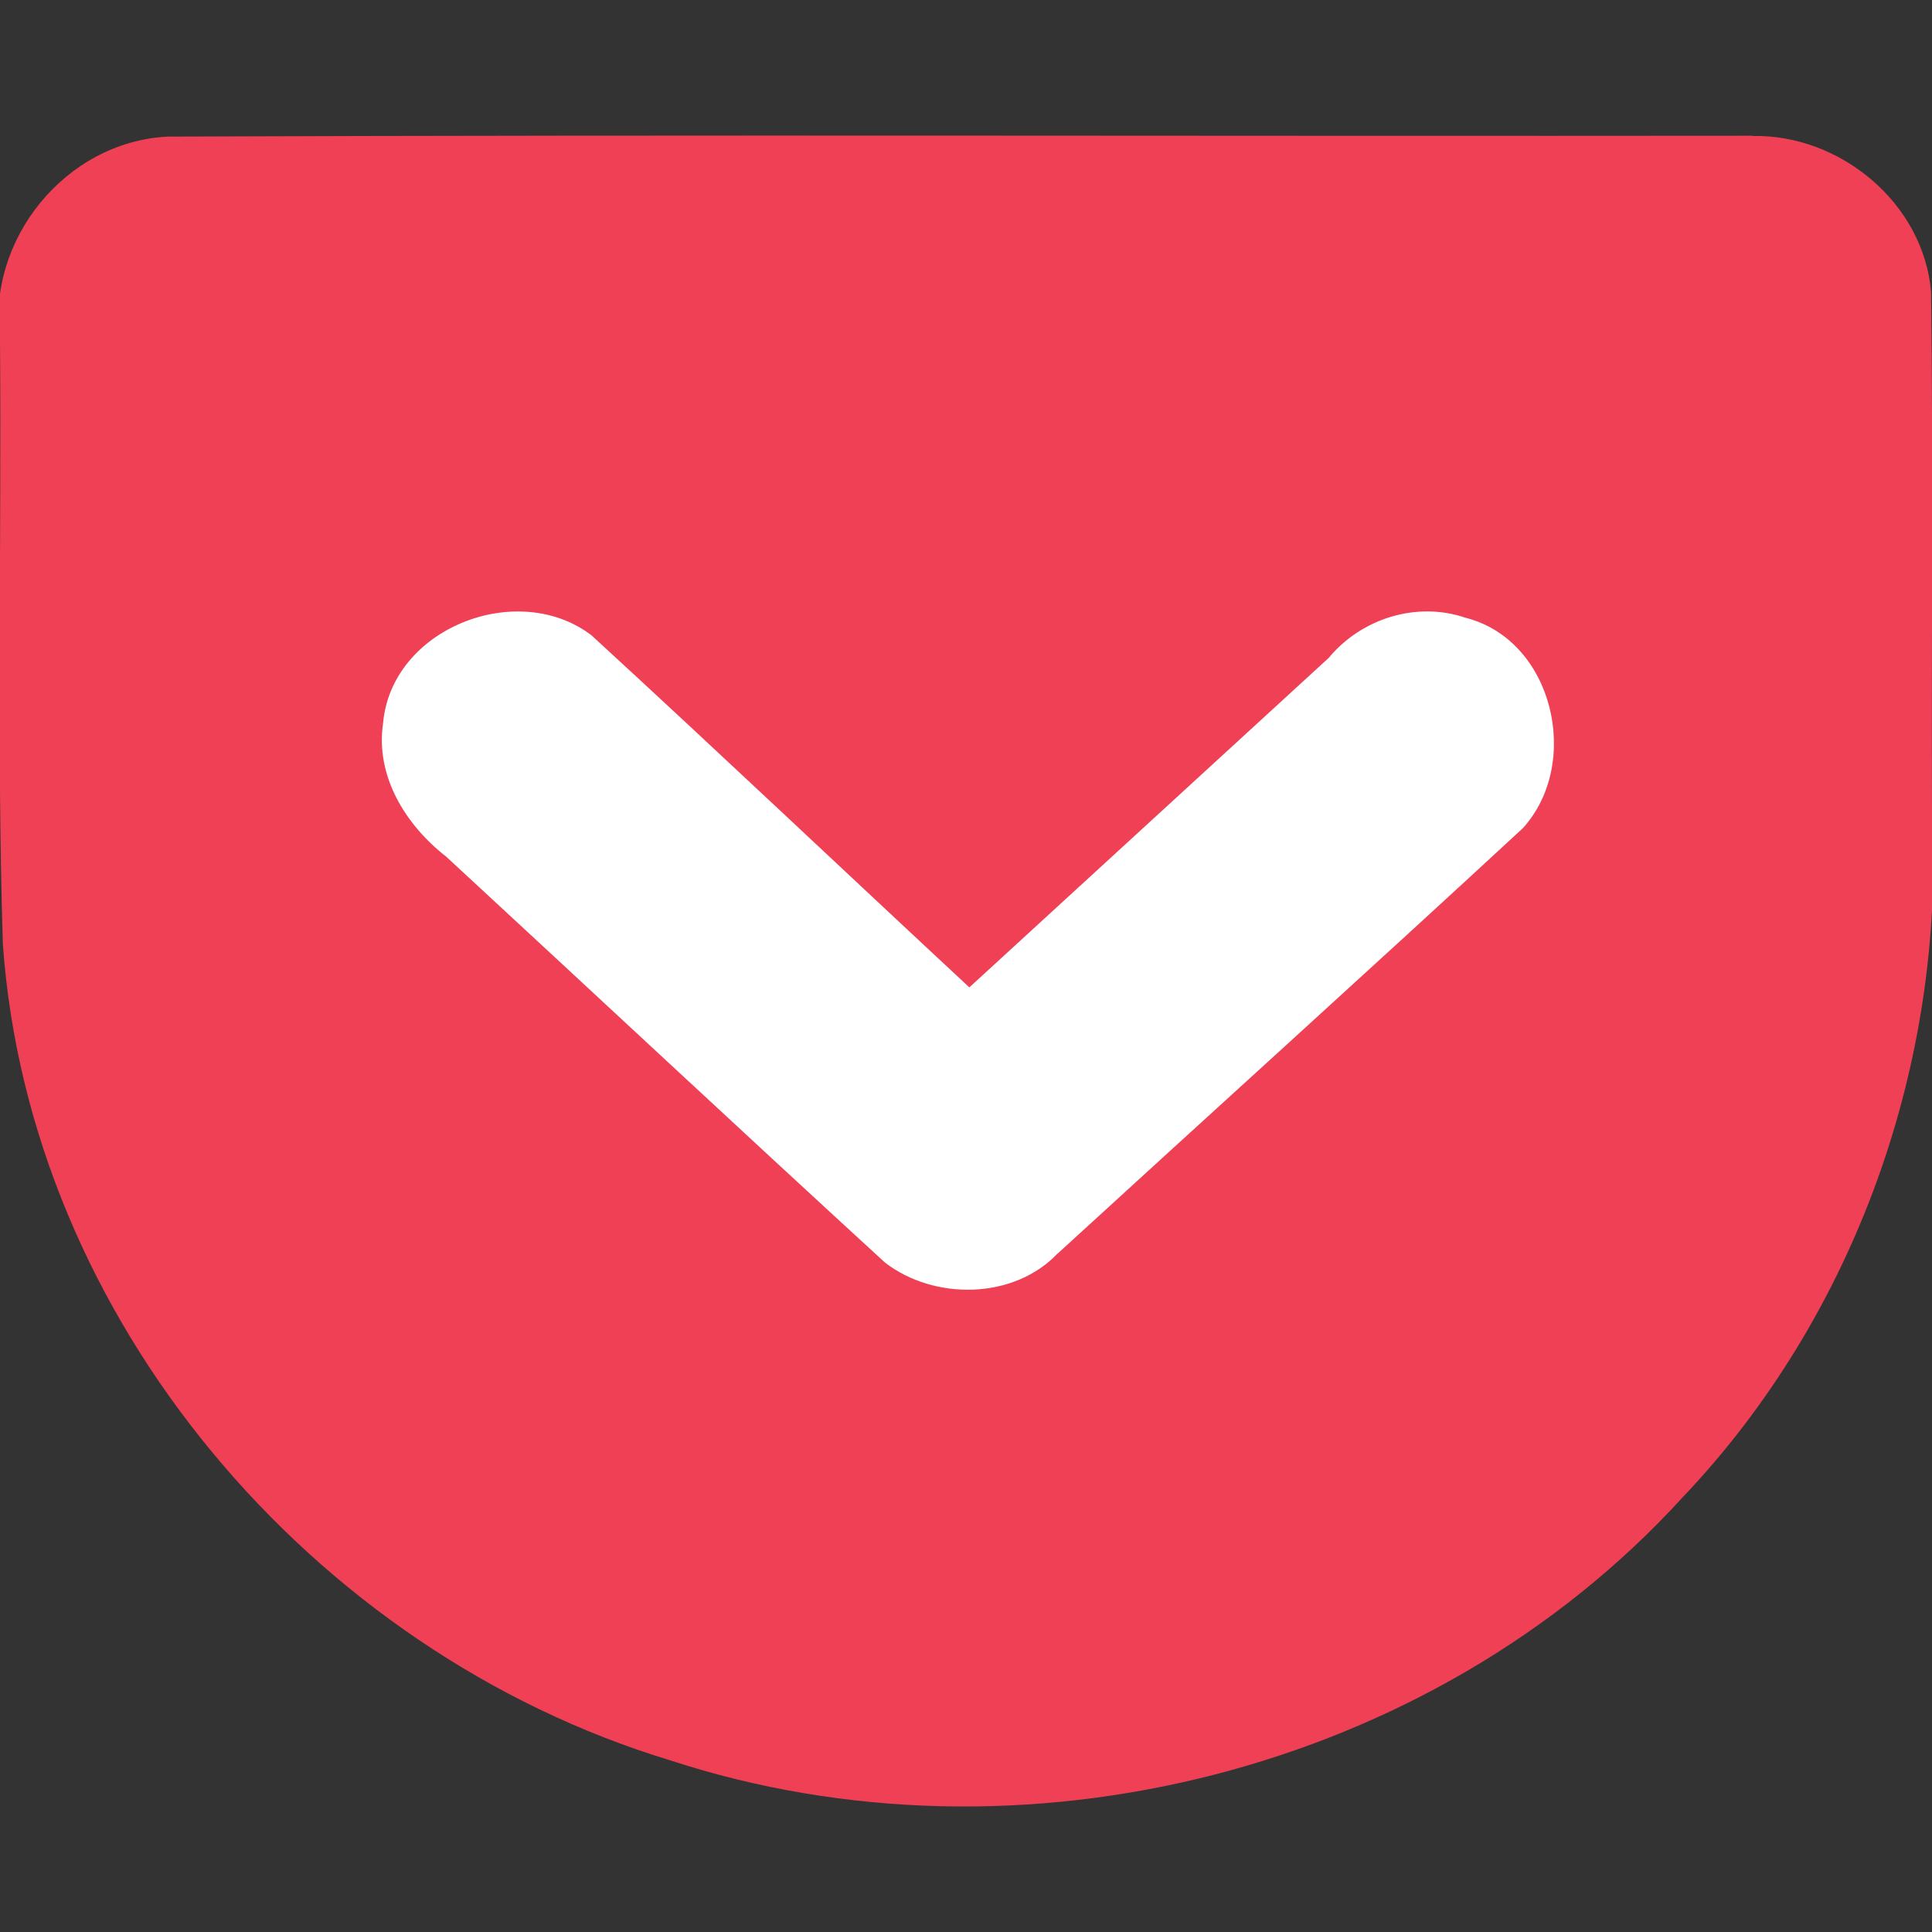
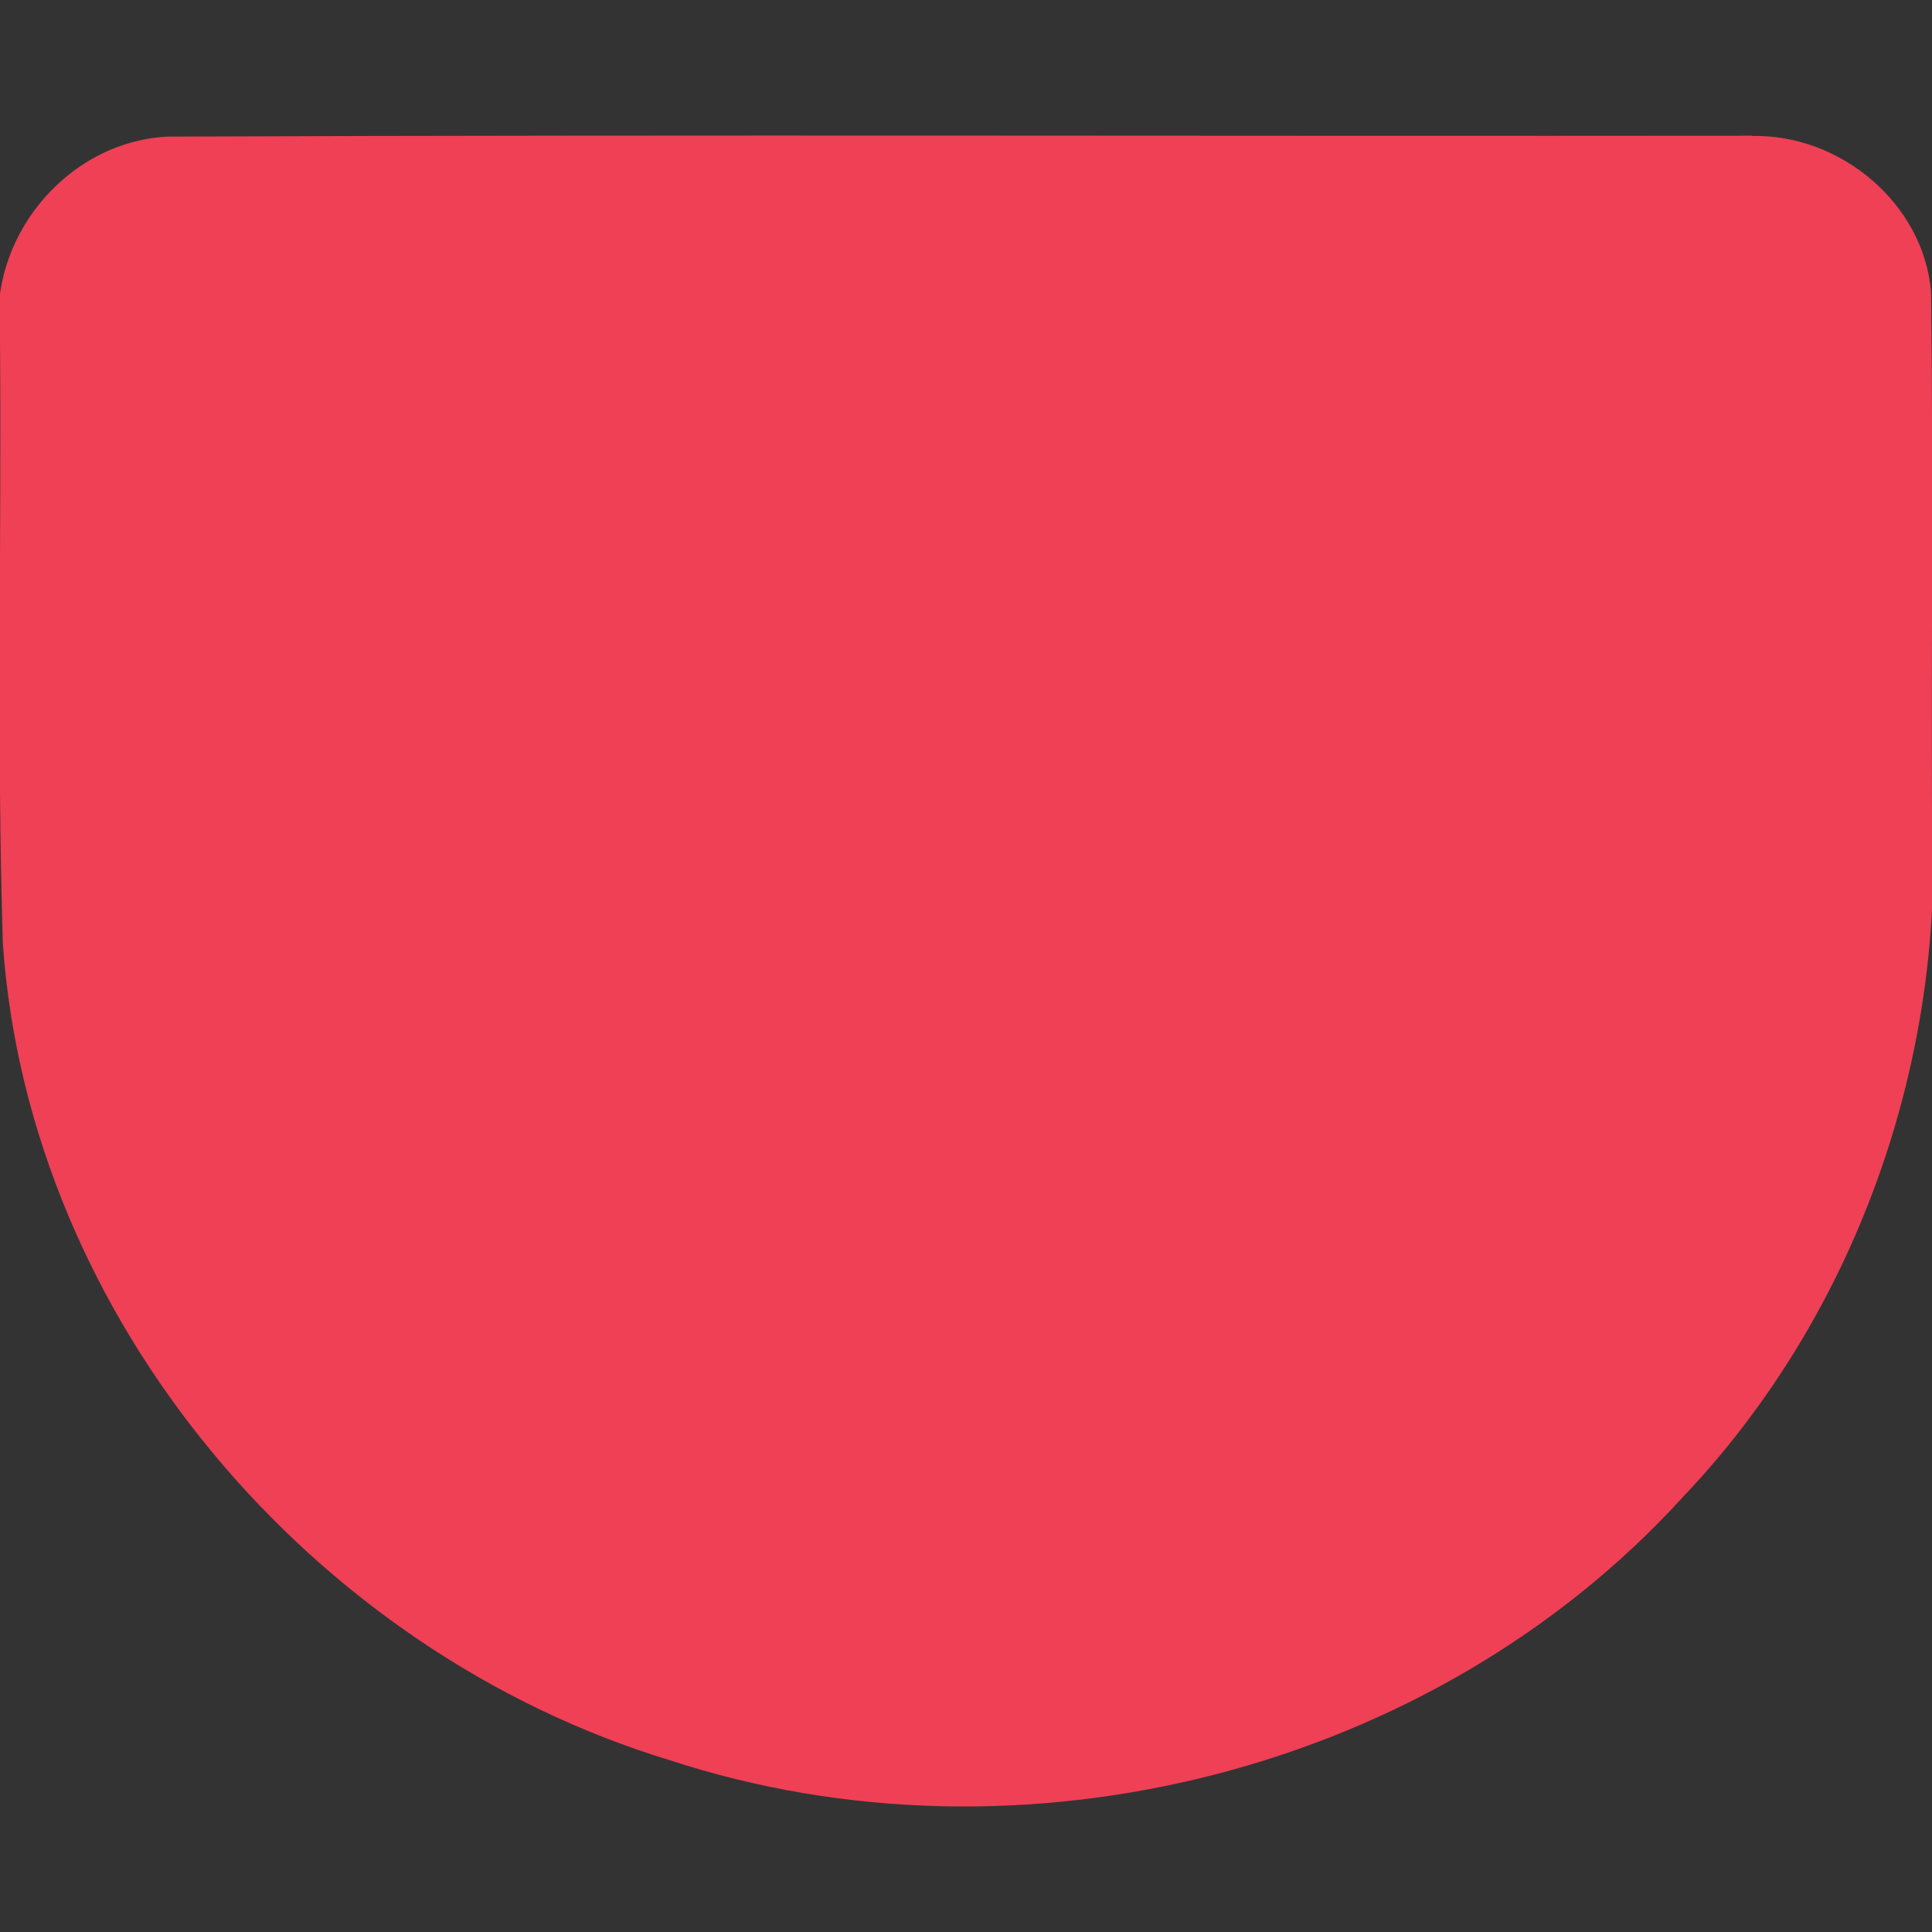
<svg xmlns="http://www.w3.org/2000/svg" width="64" height="64" fill="none">
  <rect width="100%" height="100%" fill="#333333" stroke="none" />
  <path fill="#ef4056" fill-rule="evenodd" d="M58.049 4.496c-17.499.019-35-.039-52.497.029C2.165 4.697-.468 7.956 0 11.29c.052 6.655-.11 13.316.094 19.967.87 12.454 10.256 23.457 22.09 27.051 11.629 3.812 25.266.374 33.538-8.689 5.747-6.032 8.726-14.447 8.278-22.747-.02-5.733.041-11.468-.03-17.2-.249-2.942-3.013-5.231-5.921-5.167" style="stroke-width:4.425" />
-   <path fill="#fff" d="M35.031 41.531c5.133-4.702 10.303-9.368 15.413-14.094 1.959-2.15 1.023-6.238-1.903-6.975-1.616-.55-3.444.026-4.522 1.328L32.111 32.708c-4.176-3.881-8.316-7.805-12.514-11.66-2.448-1.87-6.632-.24-6.907 2.91-.26 1.758.751 3.375 2.09 4.419 4.849 4.479 9.672 8.987 14.536 13.447 1.631 1.259 4.262 1.23 5.715-.297" style="stroke-width:4.425" />
</svg>